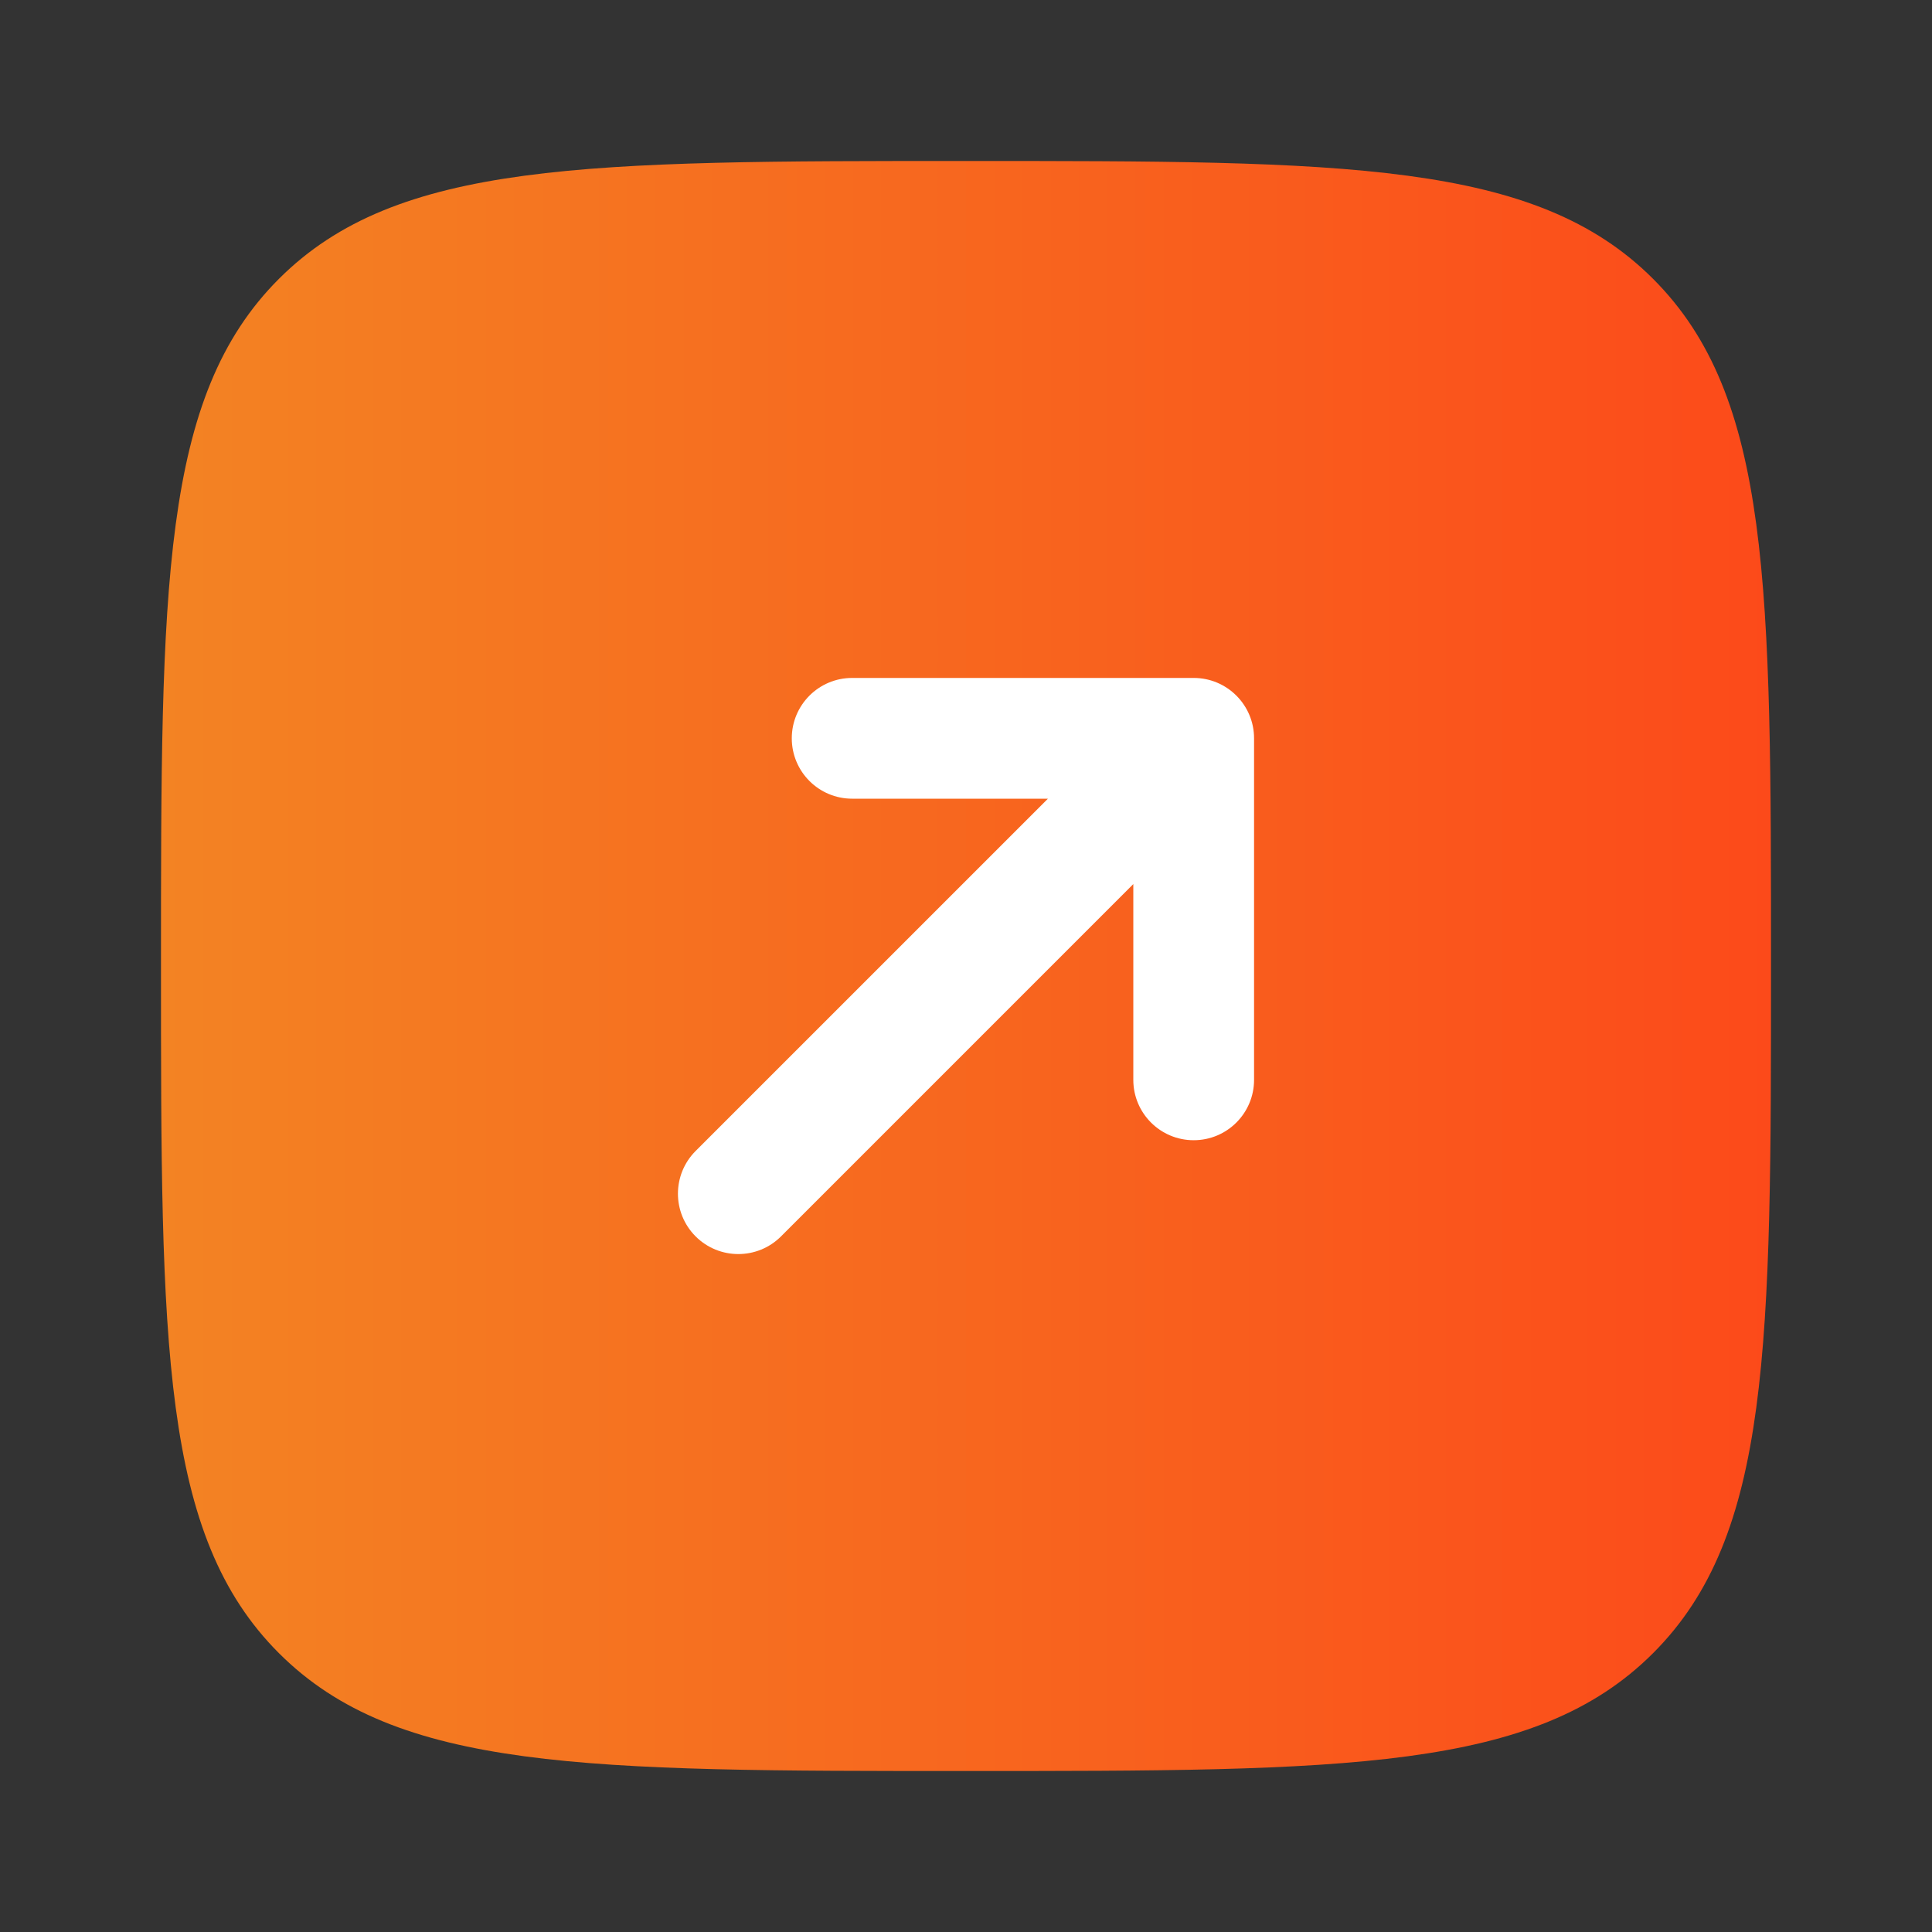
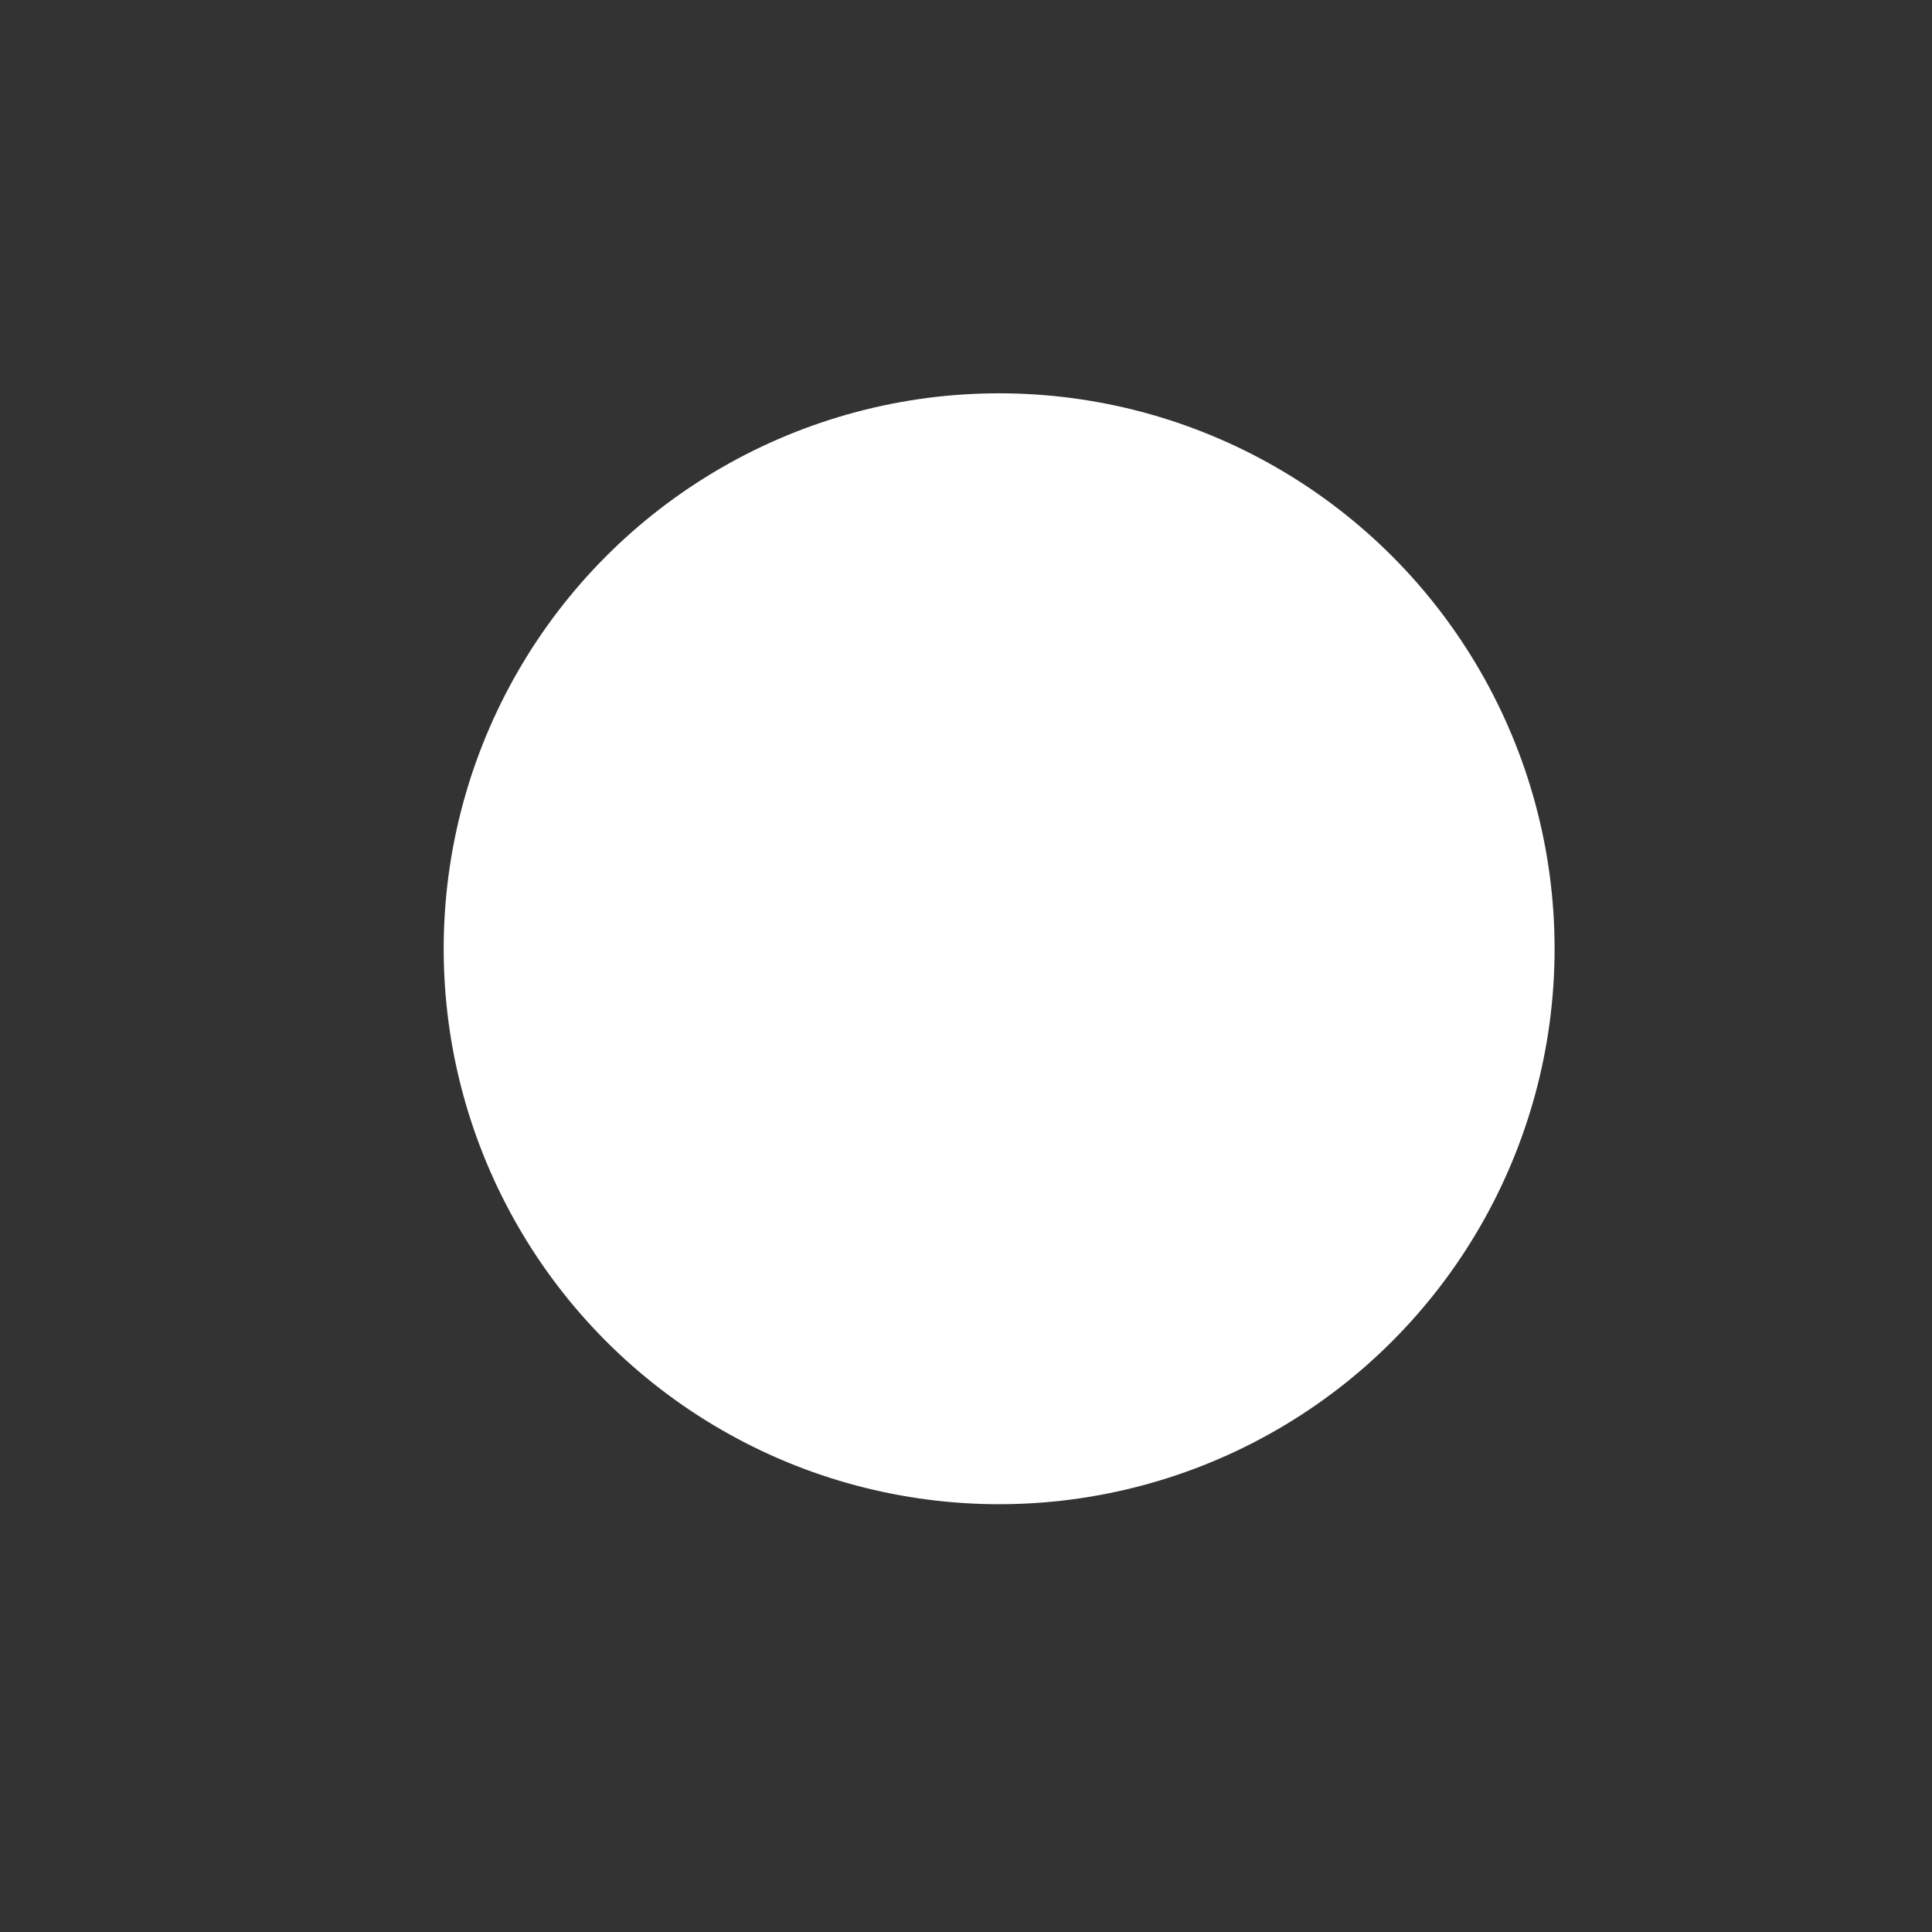
<svg xmlns="http://www.w3.org/2000/svg" id="Layer_1" version="1.1" viewBox="0 0 800 800">
  <rect x="0" y="0" width="800" height="800" fill="#333333" stroke="none" />
  <defs>
    <linearGradient id="linear-gradient" x1="66.67" y1="400" x2="733.33" y2="400" gradientUnits="userSpaceOnUse">
      <stop offset="0" stop-color="#f38323" />
      <stop offset="1" stop-color="#fc4a1a" />
    </linearGradient>
  </defs>
  <circle cx="413.72" cy="392.86" r="230" fill="#fff" />
-   <path d="M684.52,684.52c48.82-48.81,48.82-127.38,48.82-284.52s0-235.7-48.82-284.52c-48.81-48.82-127.38-48.82-284.52-48.82s-235.7,0-284.52,48.82c-48.82,48.82-48.82,127.38-48.82,284.52s0,235.7,48.82,284.52c48.82,48.82,127.38,48.82,284.52,48.82s235.7,0,284.52-48.82ZM494.28,280.72c13.81,0,25,11.19,25,25v141.42c0,13.81-11.19,25-25,25s-25-11.19-25-25v-81.07l-145.88,145.89c-9.76,9.76-25.59,9.76-35.36,0-9.76-9.76-9.76-25.59,0-35.36l145.89-145.88h-81.07c-13.81,0-25-11.19-25-25s11.19-25,25-25h141.42Z" fill="url(#linear-gradient)" fill-rule="evenodd" />
</svg>